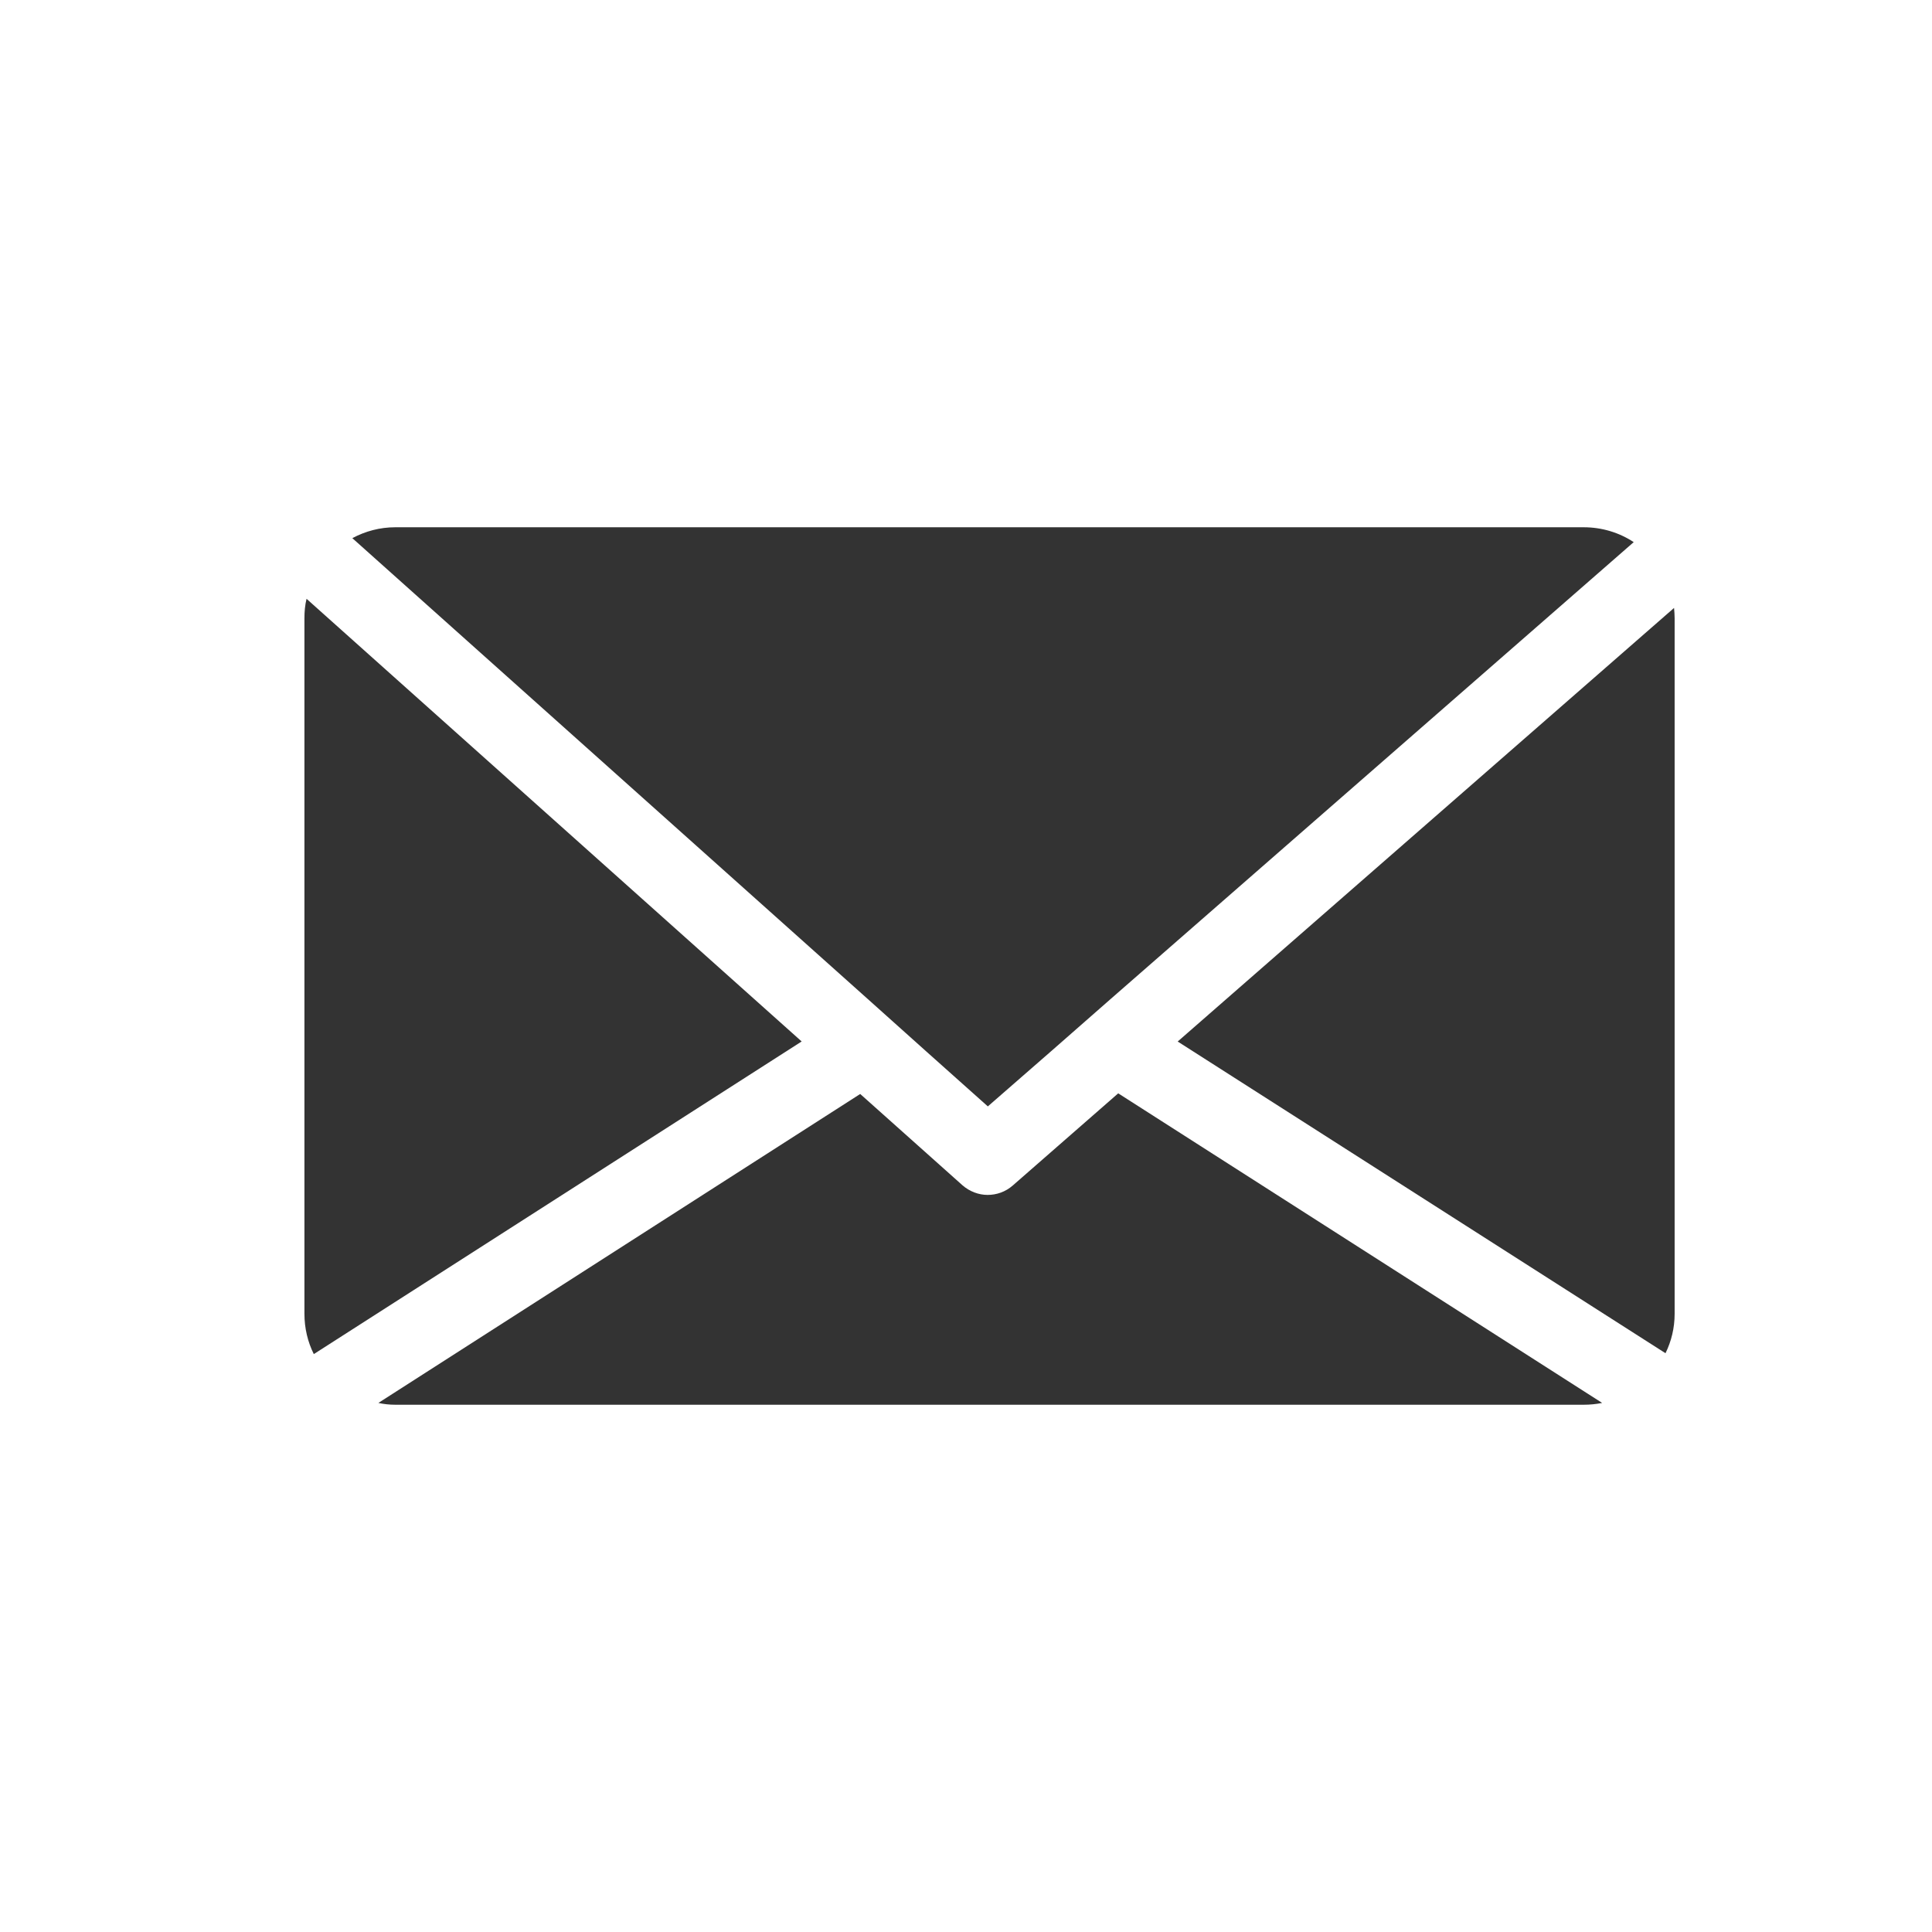
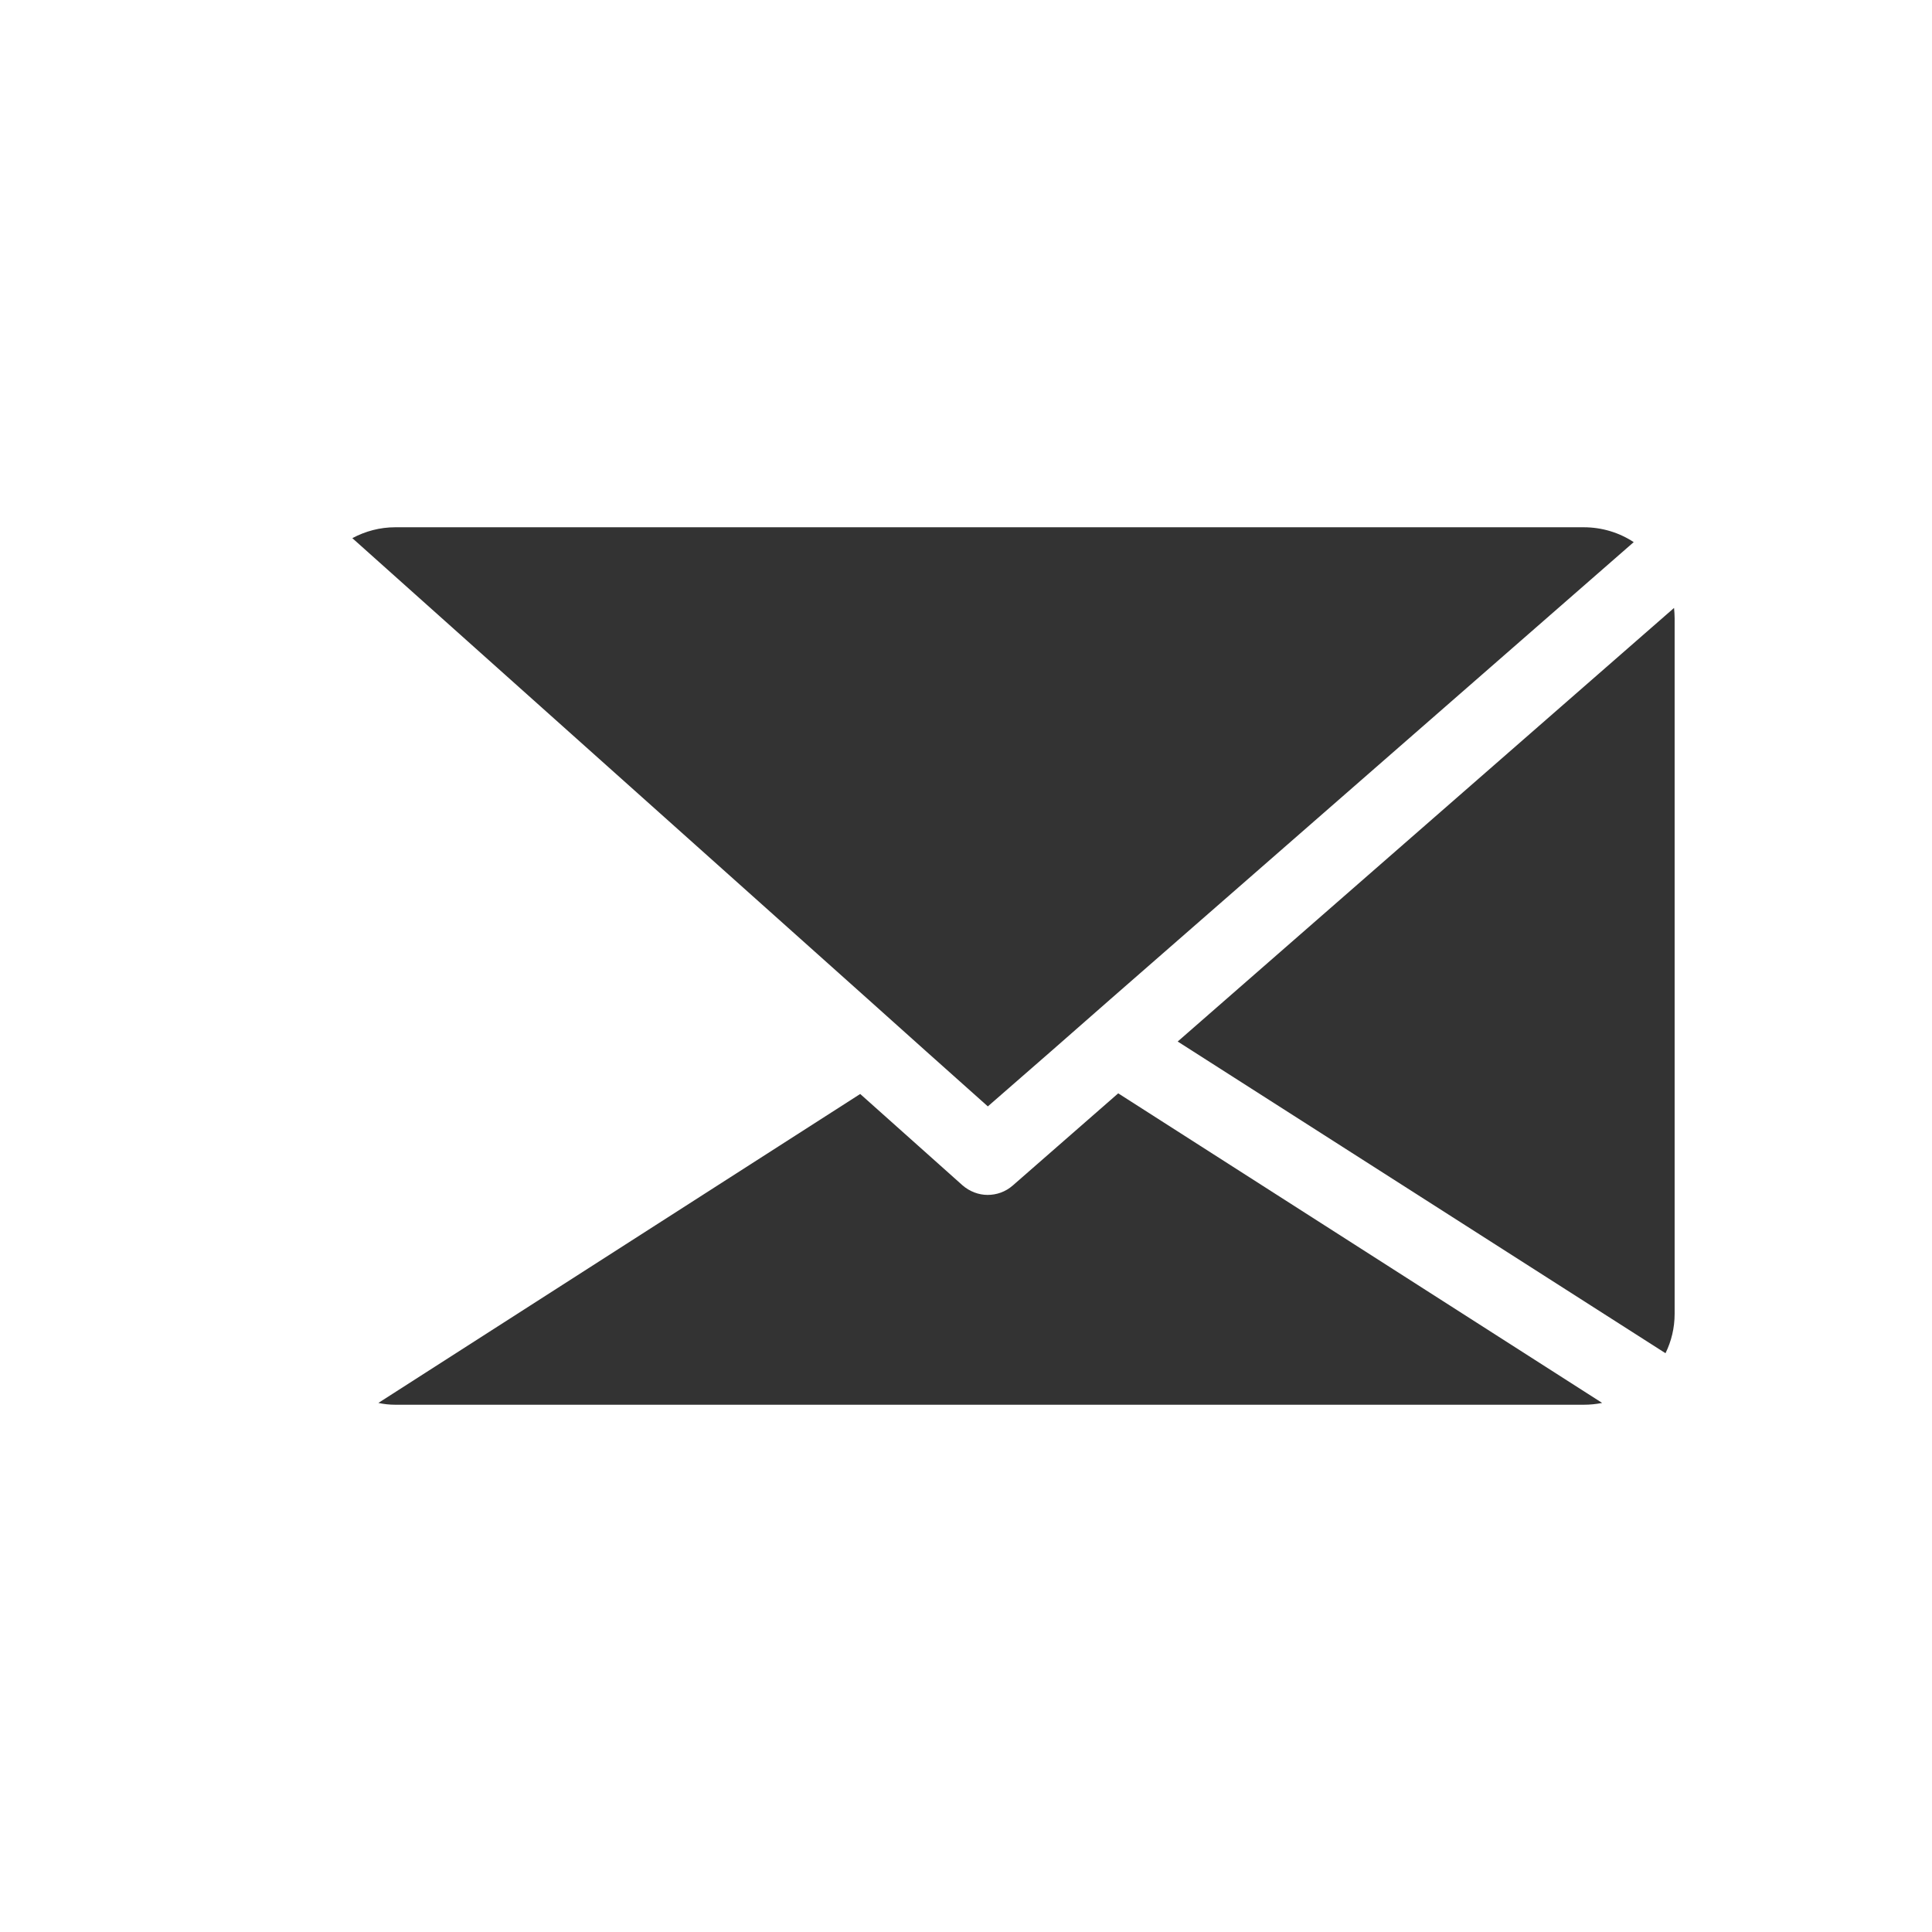
<svg xmlns="http://www.w3.org/2000/svg" width="33" height="33" viewBox="0 0 33 33" fill="none">
  <path d="M15.822 17.96L16.873 18.898L17.966 17.945L18.976 17.059L27.905 9.26C27.661 9.099 27.366 9.006 27.05 9.006H6.753C6.489 9.006 6.241 9.073 6.018 9.192L14.822 17.064L15.822 17.96Z" fill="#333333" />
-   <path d="M5.236 10.228C5.21 10.337 5.2 10.445 5.2 10.559V22.44C5.2 22.689 5.257 22.922 5.36 23.129L13.693 17.789L5.236 10.228Z" fill="#333333" />
  <path d="M17.298 20.25C17.174 20.358 17.023 20.41 16.868 20.41C16.718 20.41 16.562 20.353 16.438 20.244L14.693 18.686L6.463 23.963C6.557 23.984 6.655 23.994 6.753 23.994H27.05C27.159 23.994 27.262 23.984 27.366 23.963L19.1 18.675L17.298 20.25Z" fill="#333333" />
  <path d="M28.594 10.384L20.116 17.79L28.448 23.114C28.547 22.912 28.604 22.684 28.604 22.441V10.56C28.604 10.498 28.599 10.441 28.594 10.384Z" fill="#333333" />
</svg>